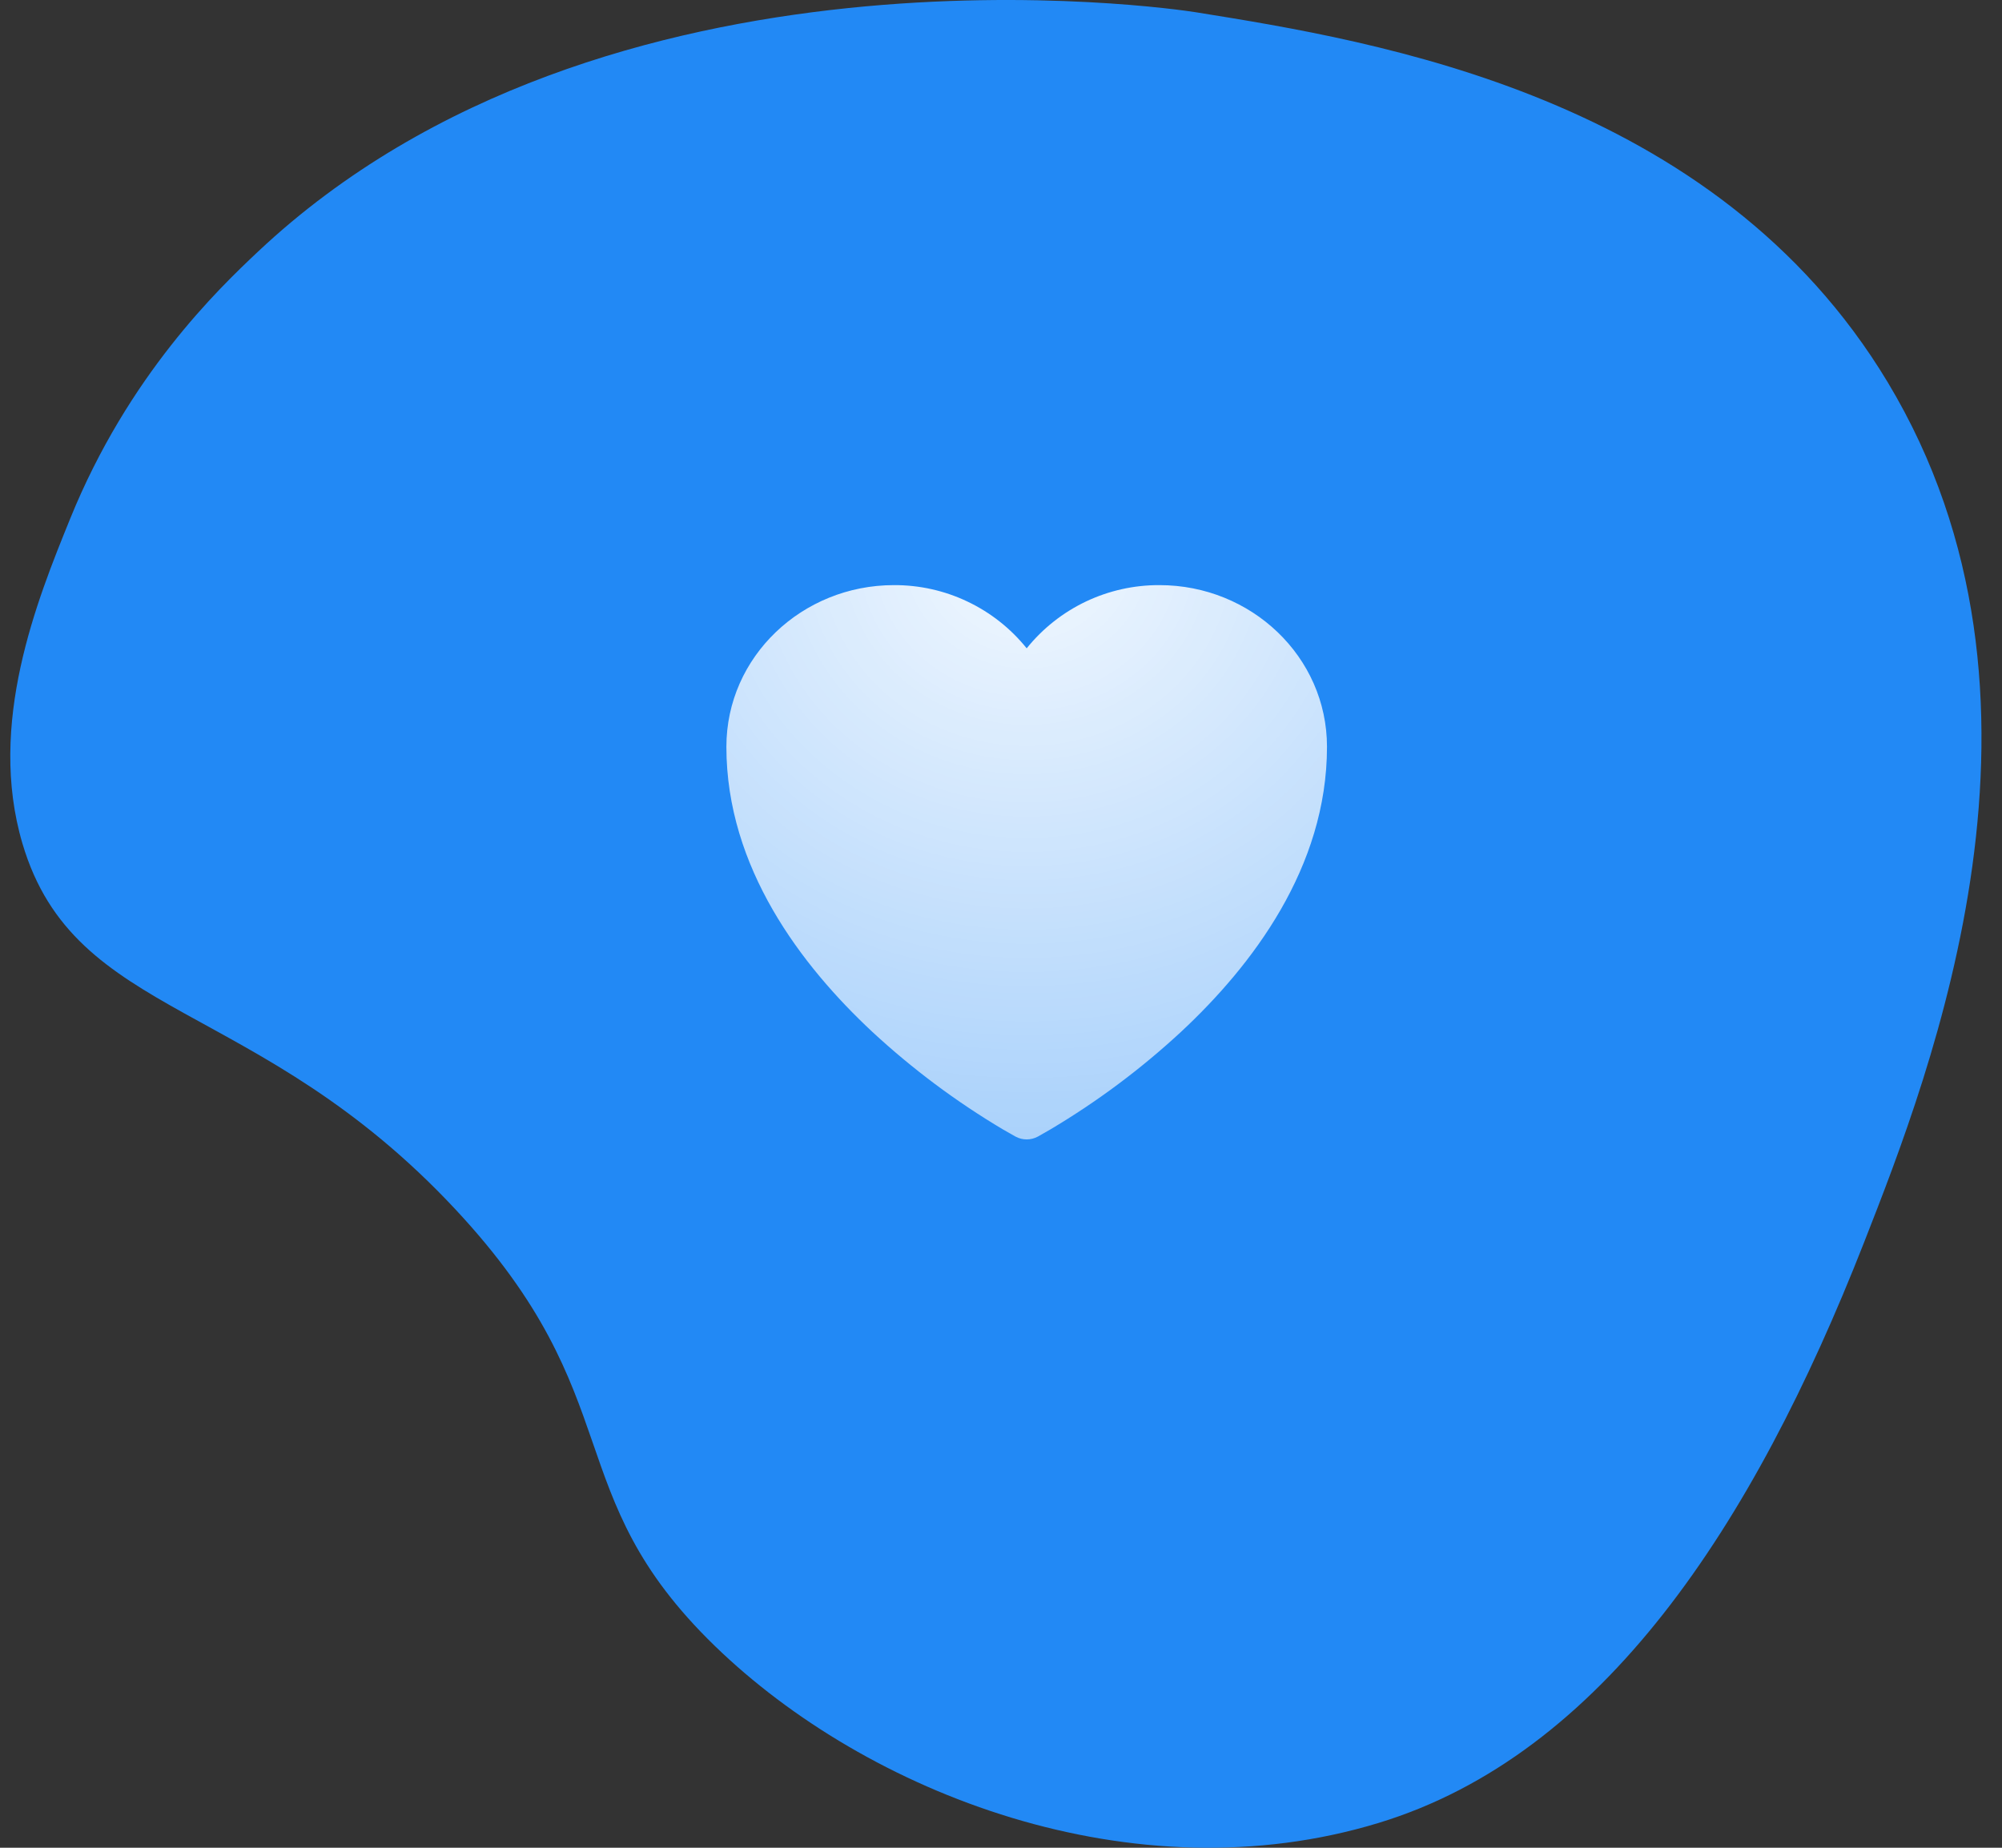
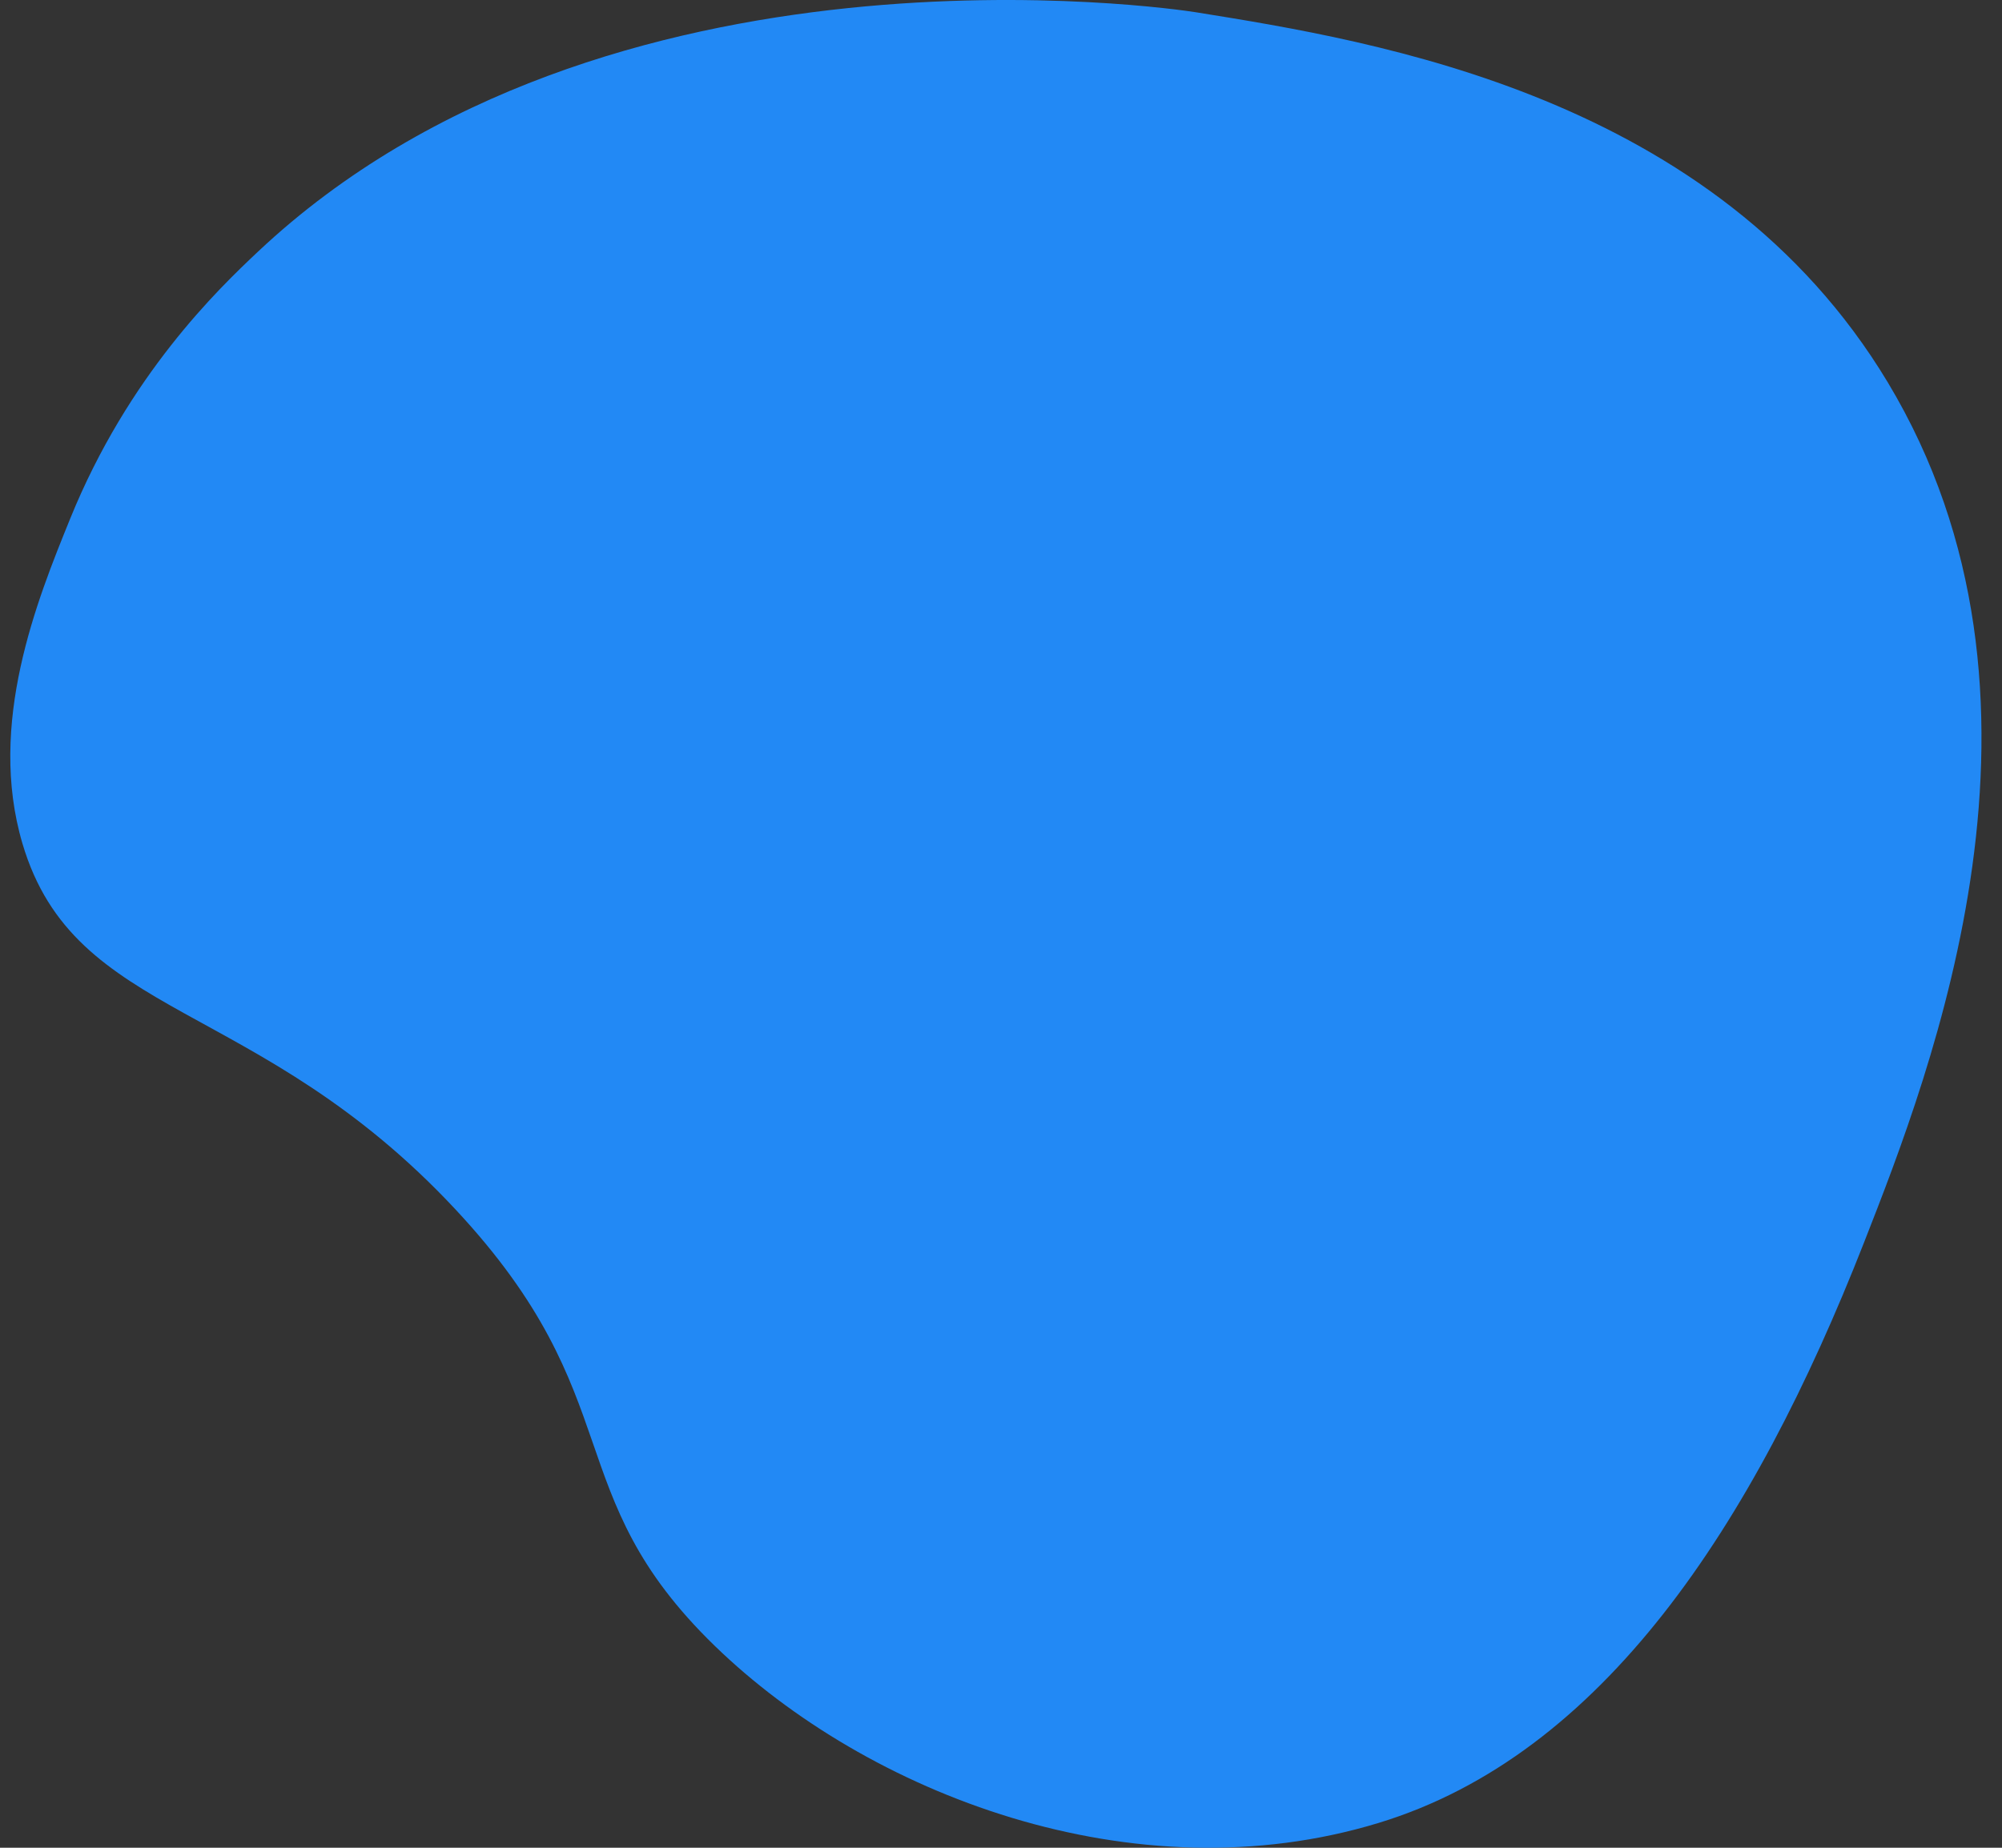
<svg xmlns="http://www.w3.org/2000/svg" width="65" height="60" viewBox="0 0 65 60" fill="none">
  <rect x="0" y="0" width="65" height="60" fill="#333333" stroke="none" />
  <path d="M60.515 40.36C56.905 49.569 52.021 56.98 44.766 59.192C36.791 61.624 28.143 58.233 23.209 53.447C18.076 48.467 20.535 45.434 14.793 39.277C8.353 32.371 2.433 33.155 0.729 27.392C-0.422 23.498 1.203 19.493 2.276 16.848C4.166 12.187 7.08 9.39 8.383 8.165C19.652 -2.427 38.04 0.272 38.821 0.397C44.703 1.342 55.688 3.105 61.288 12.41C67.452 22.651 62.714 34.749 60.515 40.36Z" fill="#2289F5" />
-   <path d="M32.979 36.91L32.972 36.907L32.95 36.895C32.821 36.824 32.694 36.752 32.567 36.677C31.045 35.773 29.622 34.71 28.323 33.507C26.022 31.36 23.584 28.174 23.584 24.25C23.584 21.322 26.048 19 29.022 19C29.849 18.996 30.666 19.178 31.412 19.534C32.159 19.889 32.816 20.408 33.334 21.052C33.852 20.408 34.509 19.889 35.256 19.533C36.003 19.178 36.82 18.996 37.647 19C40.62 19 43.084 21.322 43.084 24.25C43.084 28.175 40.646 31.361 38.345 33.506C37.046 34.709 35.623 35.772 34.101 36.676C33.974 36.751 33.847 36.824 33.718 36.895L33.696 36.907L33.689 36.911L33.686 36.912C33.578 36.969 33.457 36.999 33.334 36.999C33.211 36.999 33.09 36.969 32.982 36.912L32.979 36.91Z" fill="url(#paint0_radial_3192_10084)" />
  <defs>
    <radialGradient id="paint0_radial_3192_10084" cx="0" cy="0" r="1" gradientUnits="userSpaceOnUse" gradientTransform="translate(33.334 18.143) rotate(90) scale(54.105 58.615)">
      <stop stop-color="white" stop-opacity="0.94" />
      <stop offset="1" stop-color="white" stop-opacity="0" />
    </radialGradient>
  </defs>
</svg>